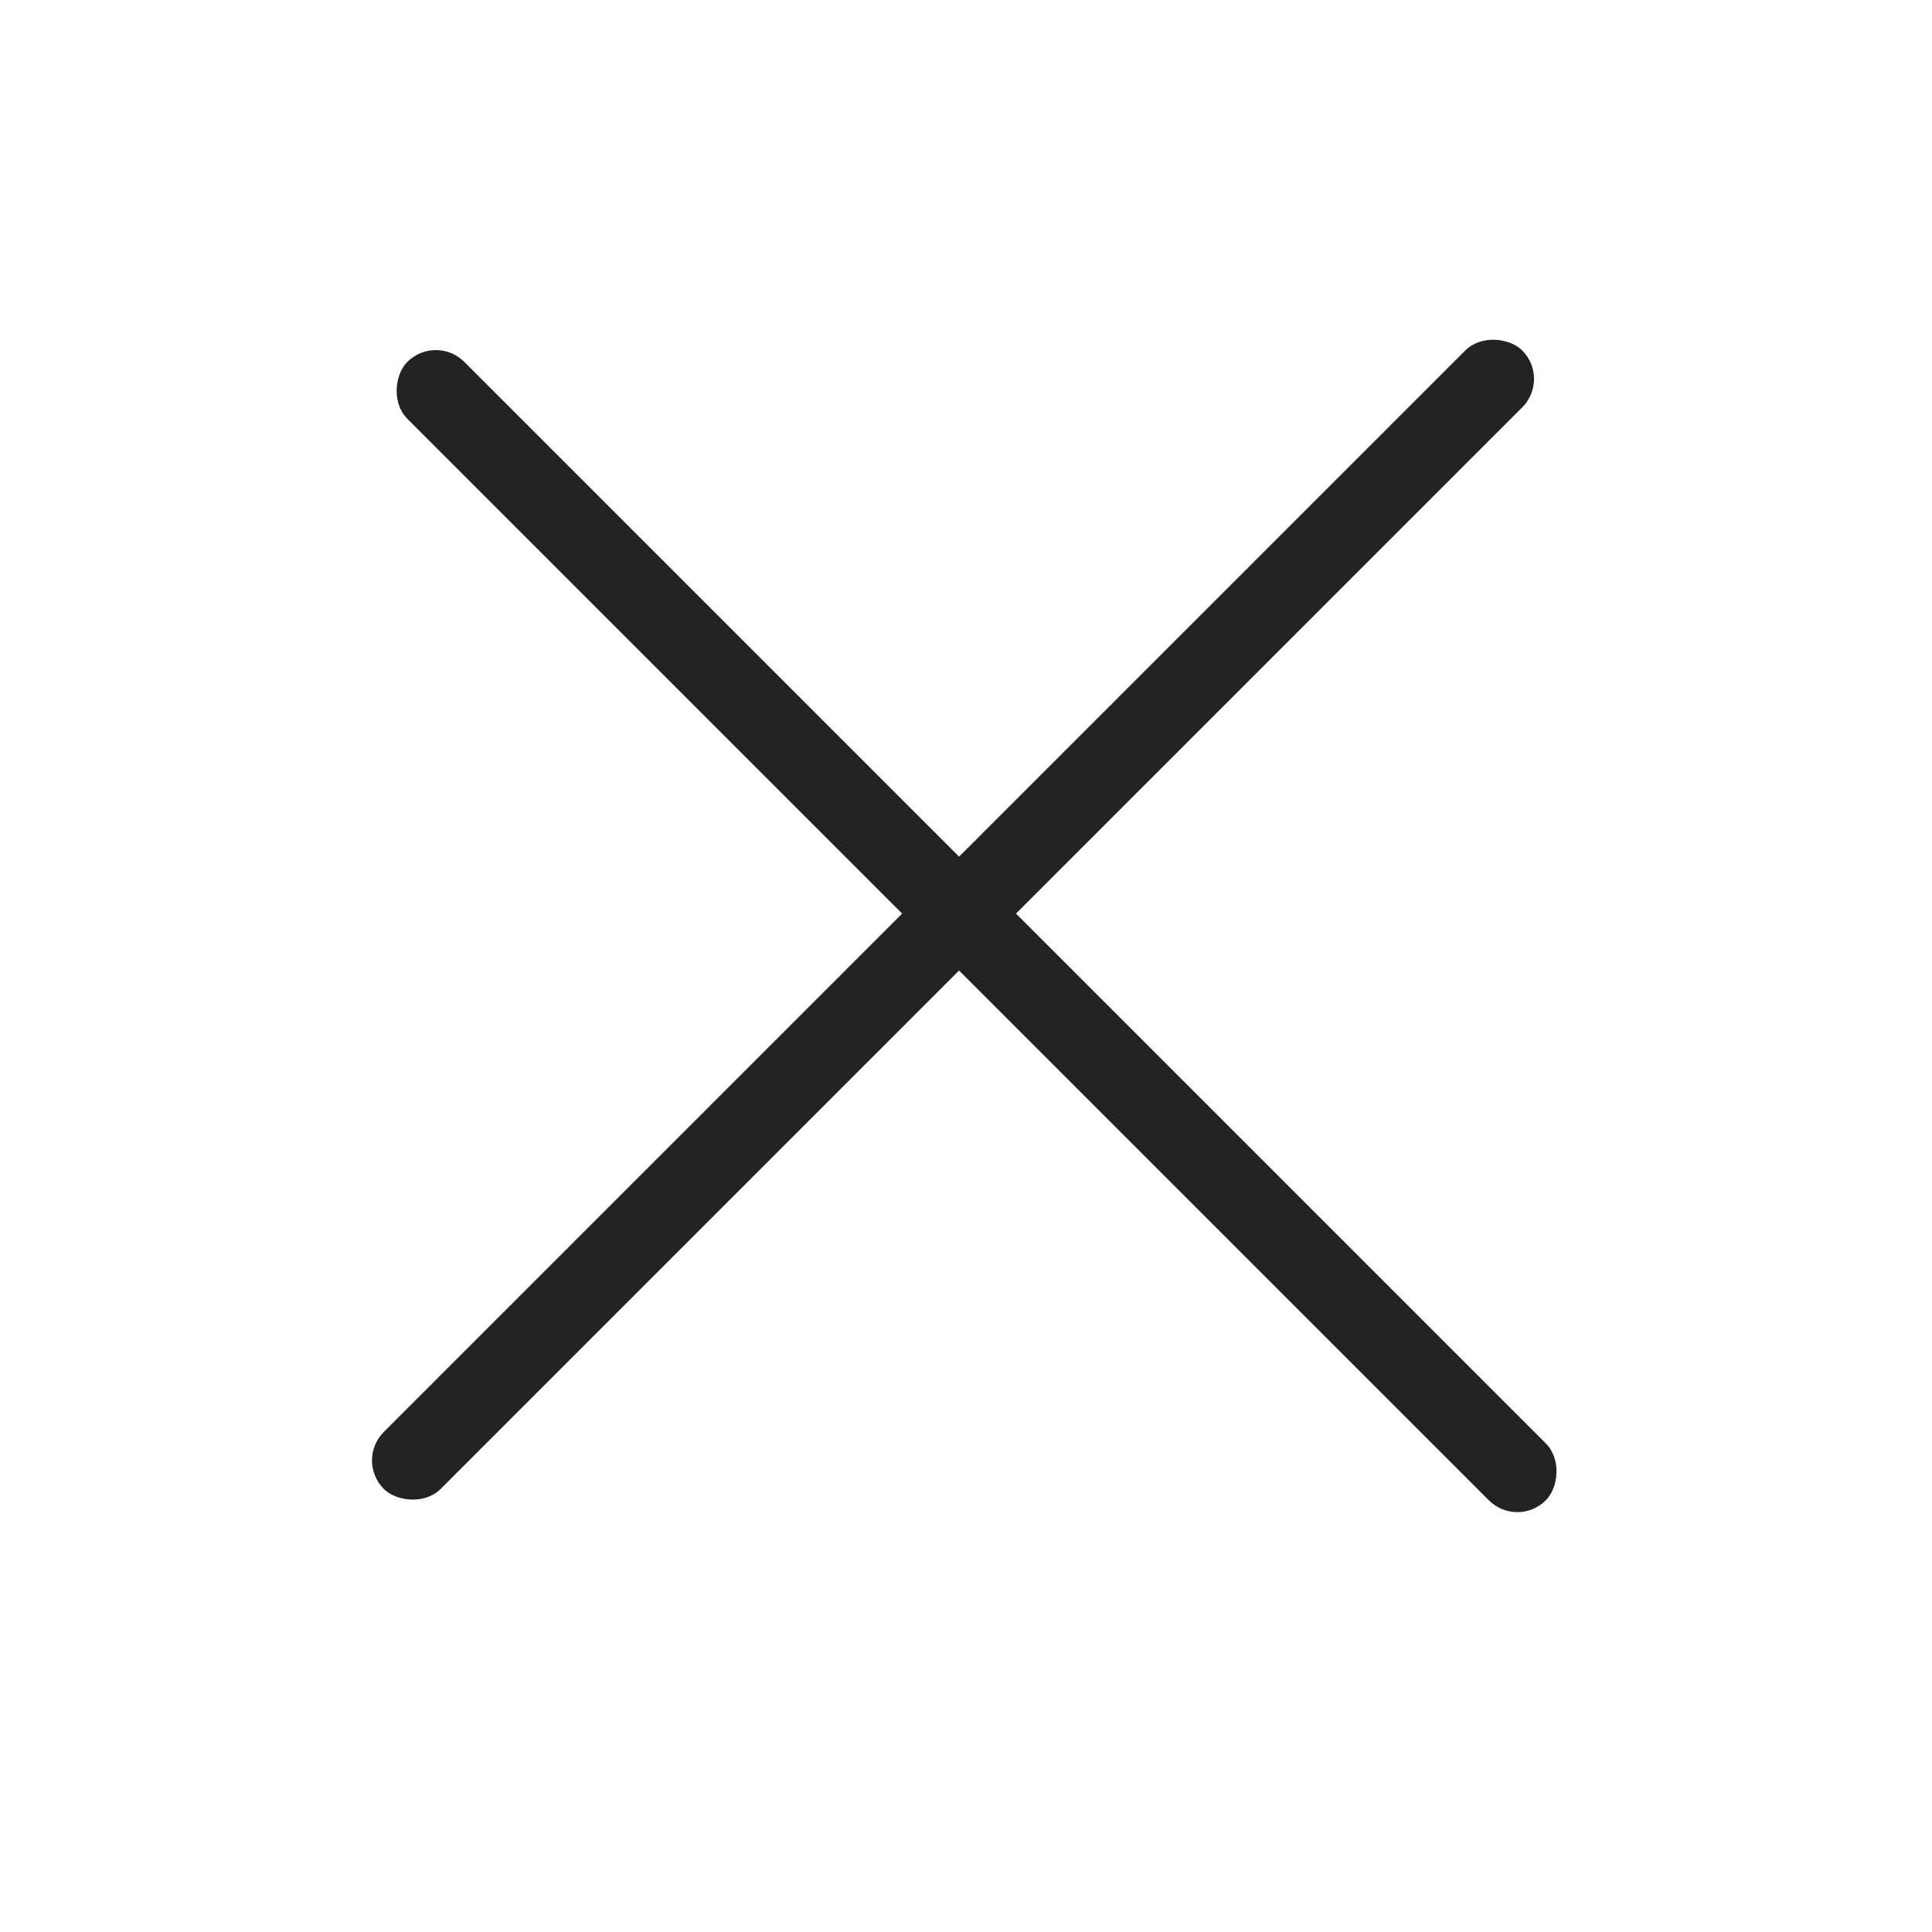
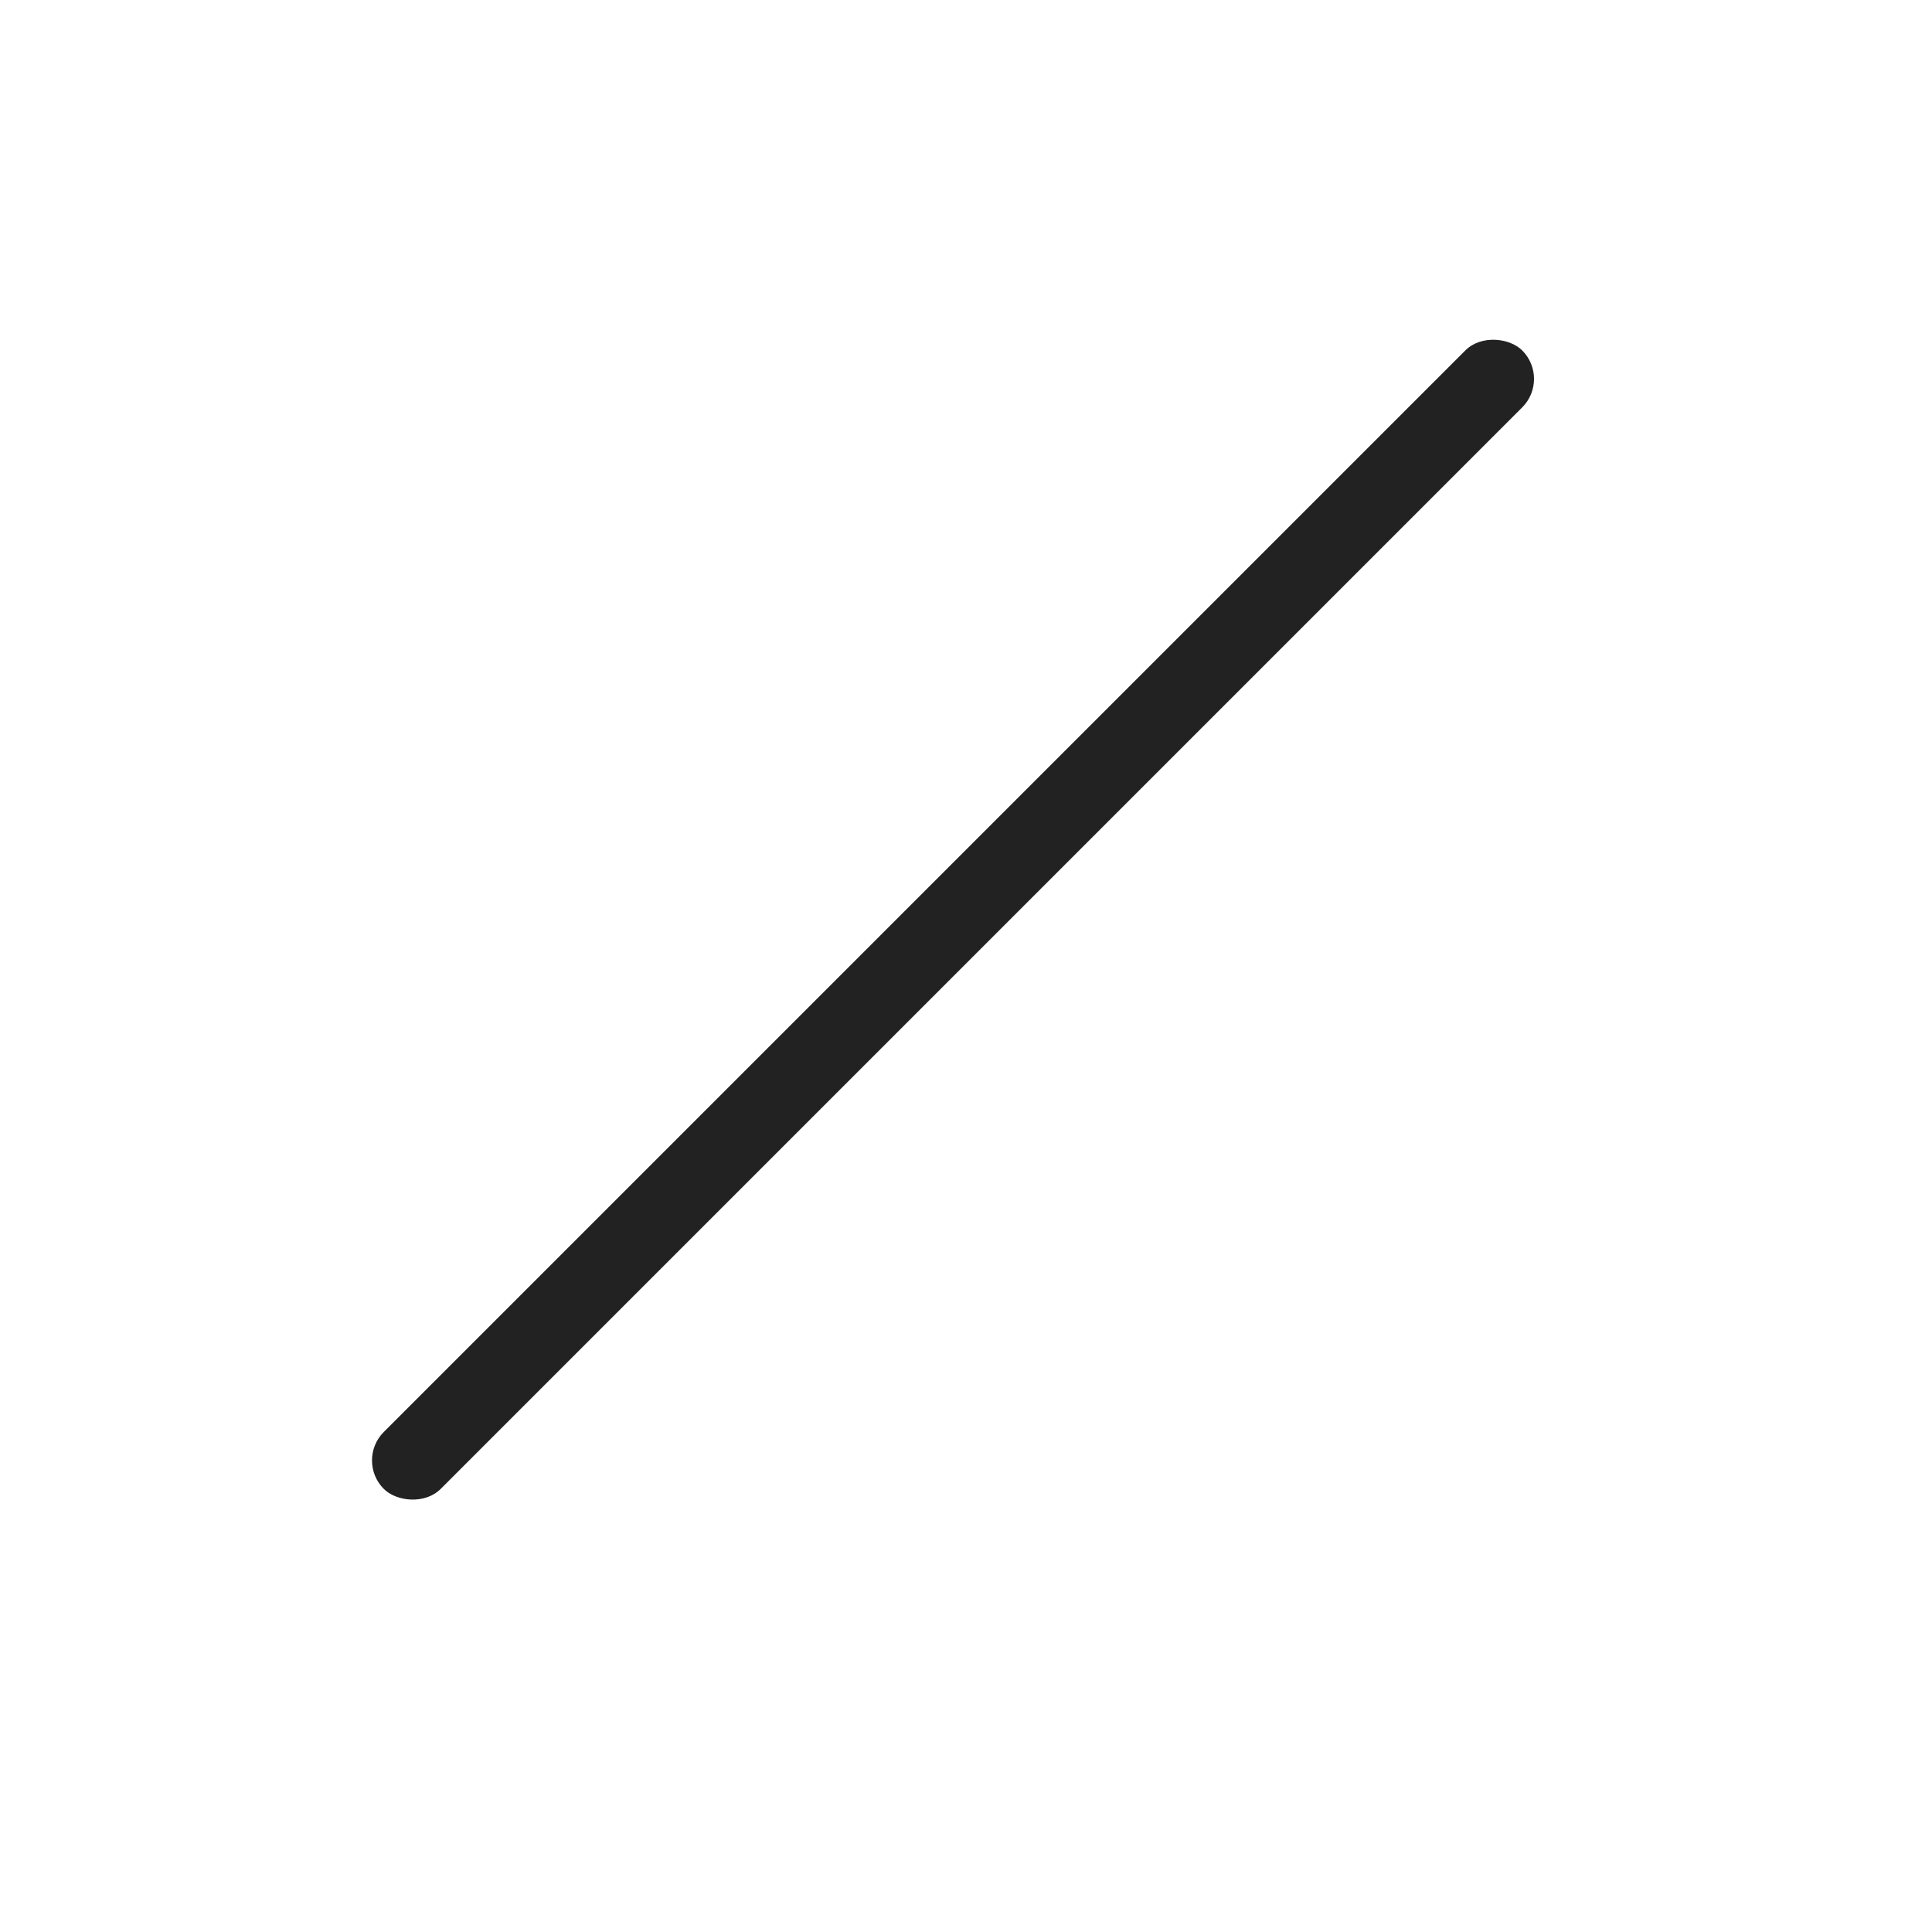
<svg xmlns="http://www.w3.org/2000/svg" width="24" height="24" viewBox="0 0 24 24" fill="none">
-   <rect x="5.414" y="4.142" width="20" height="1" rx="0.5" transform="rotate(45 5.414 4.142)" fill="#222222" />
  <rect x="4.414" y="18.142" width="20" height="1" rx="0.5" transform="rotate(-45 4.414 18.142)" fill="#222222" />
</svg>